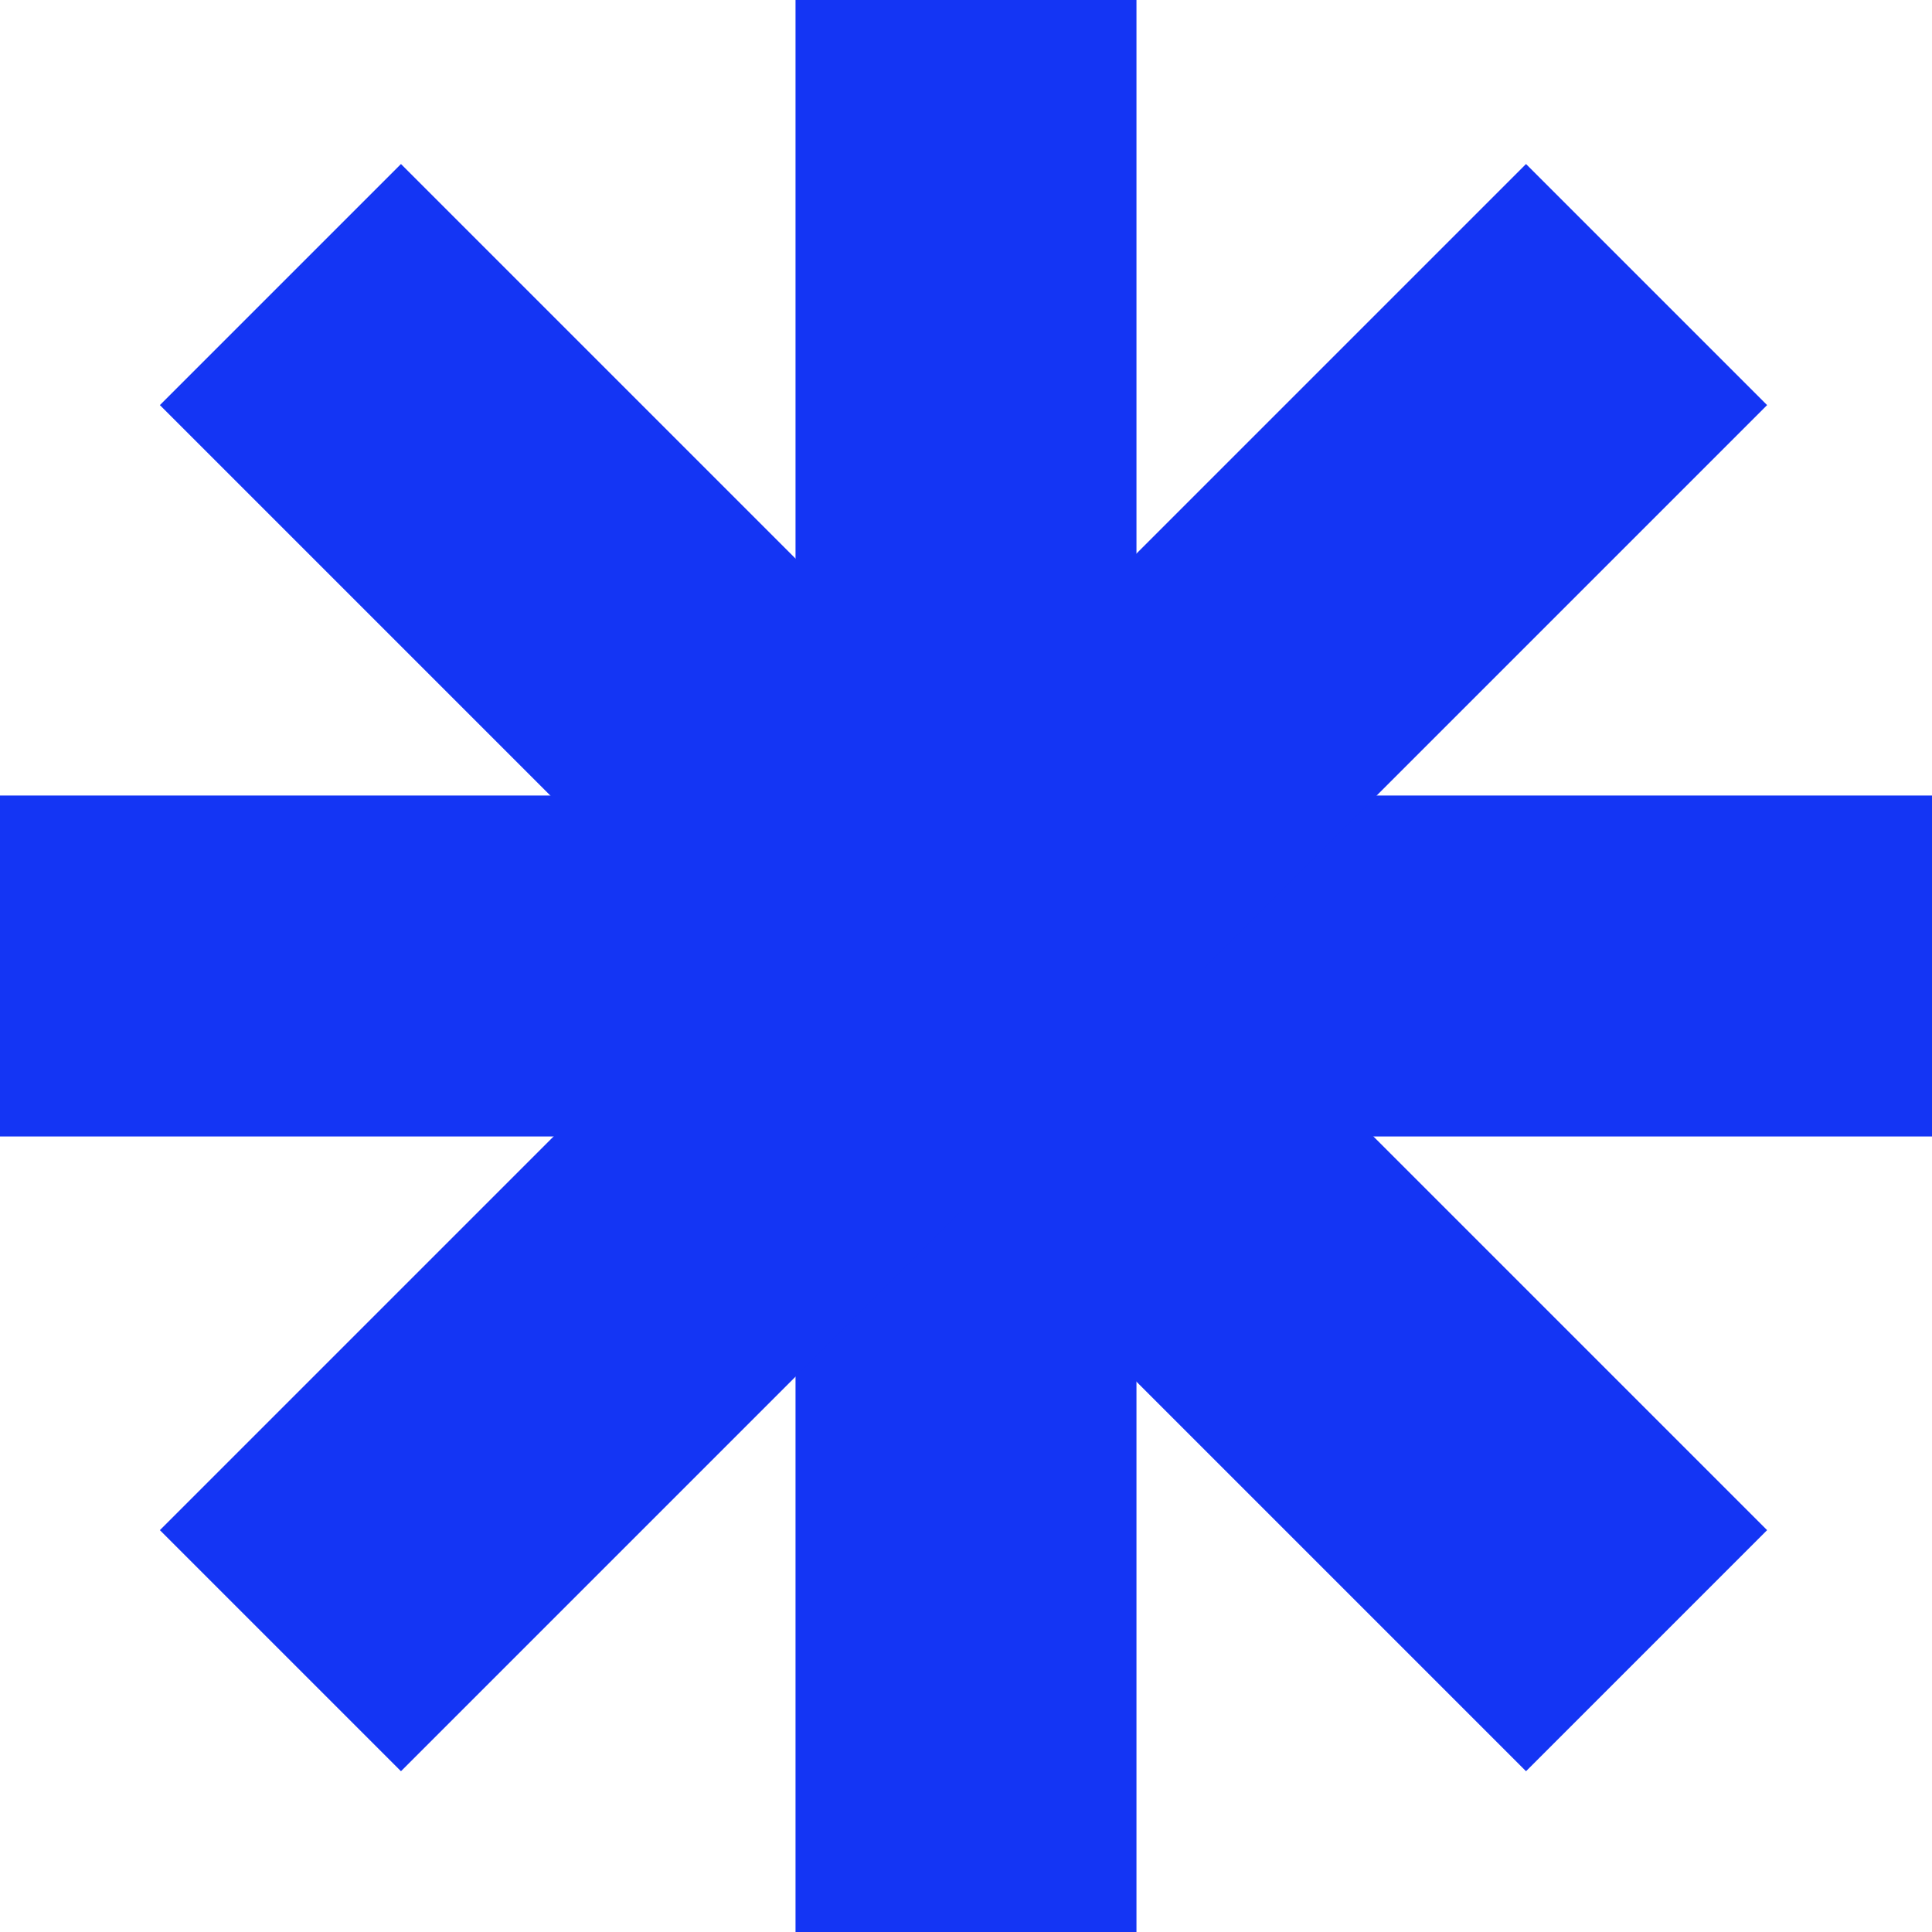
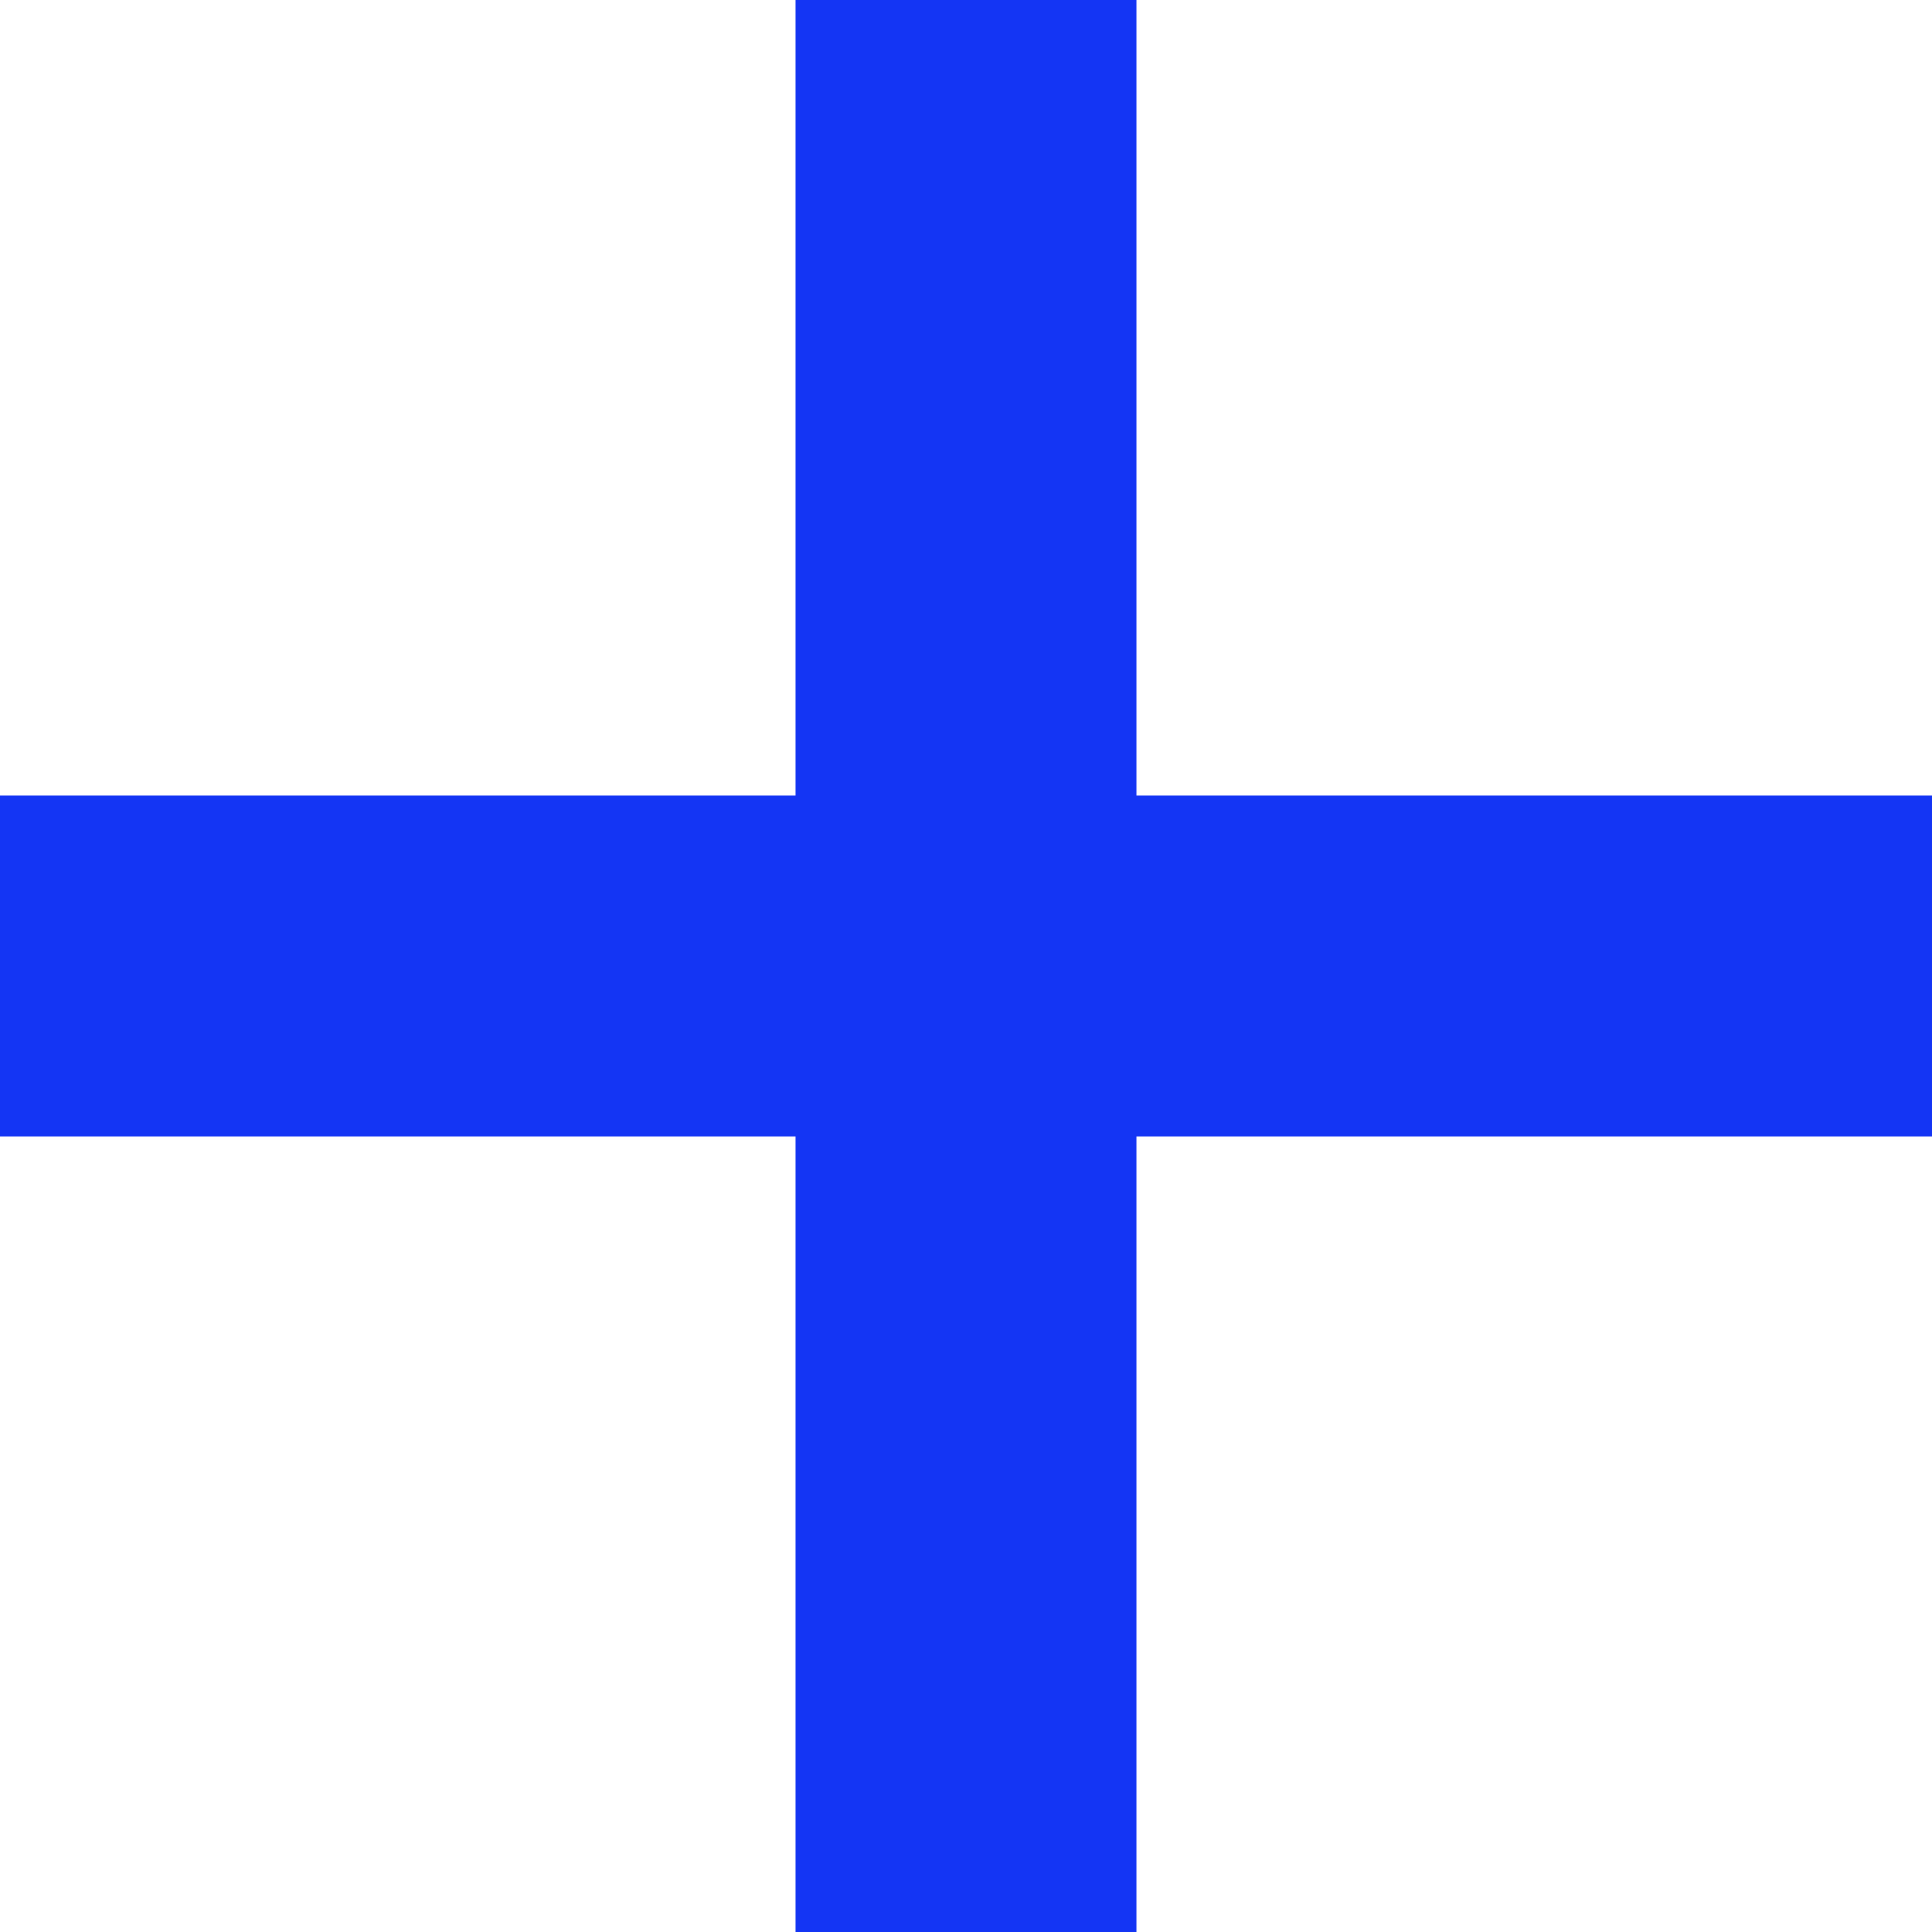
<svg xmlns="http://www.w3.org/2000/svg" version="1.1" viewBox="0 0 59.5 59.5">
  <defs>
    <style>
      .cls-1 {
        fill: #1435f4;
      }
    </style>
  </defs>
  <g>
    <g id="Ebene_1">
      <g id="Gruppe_1735">
        <rect id="Rechteck_1247" class="cls-1" x="24.5" y="0" width="10.5" height="59.5" />
        <rect id="Rechteck_1248" class="cls-1" y="24.5" width="59.5" height="10.5" />
-         <rect id="Rechteck_1249" class="cls-1" x="0" y="24.5" width="59.5" height="10.5" transform="translate(-12.4 29.8) rotate(-45)" />
-         <rect id="Rechteck_1250" class="cls-1" x="24.5" y="0" width="10.5" height="59.5" transform="translate(-12.4 29.8) rotate(-45)" />
      </g>
    </g>
  </g>
</svg>